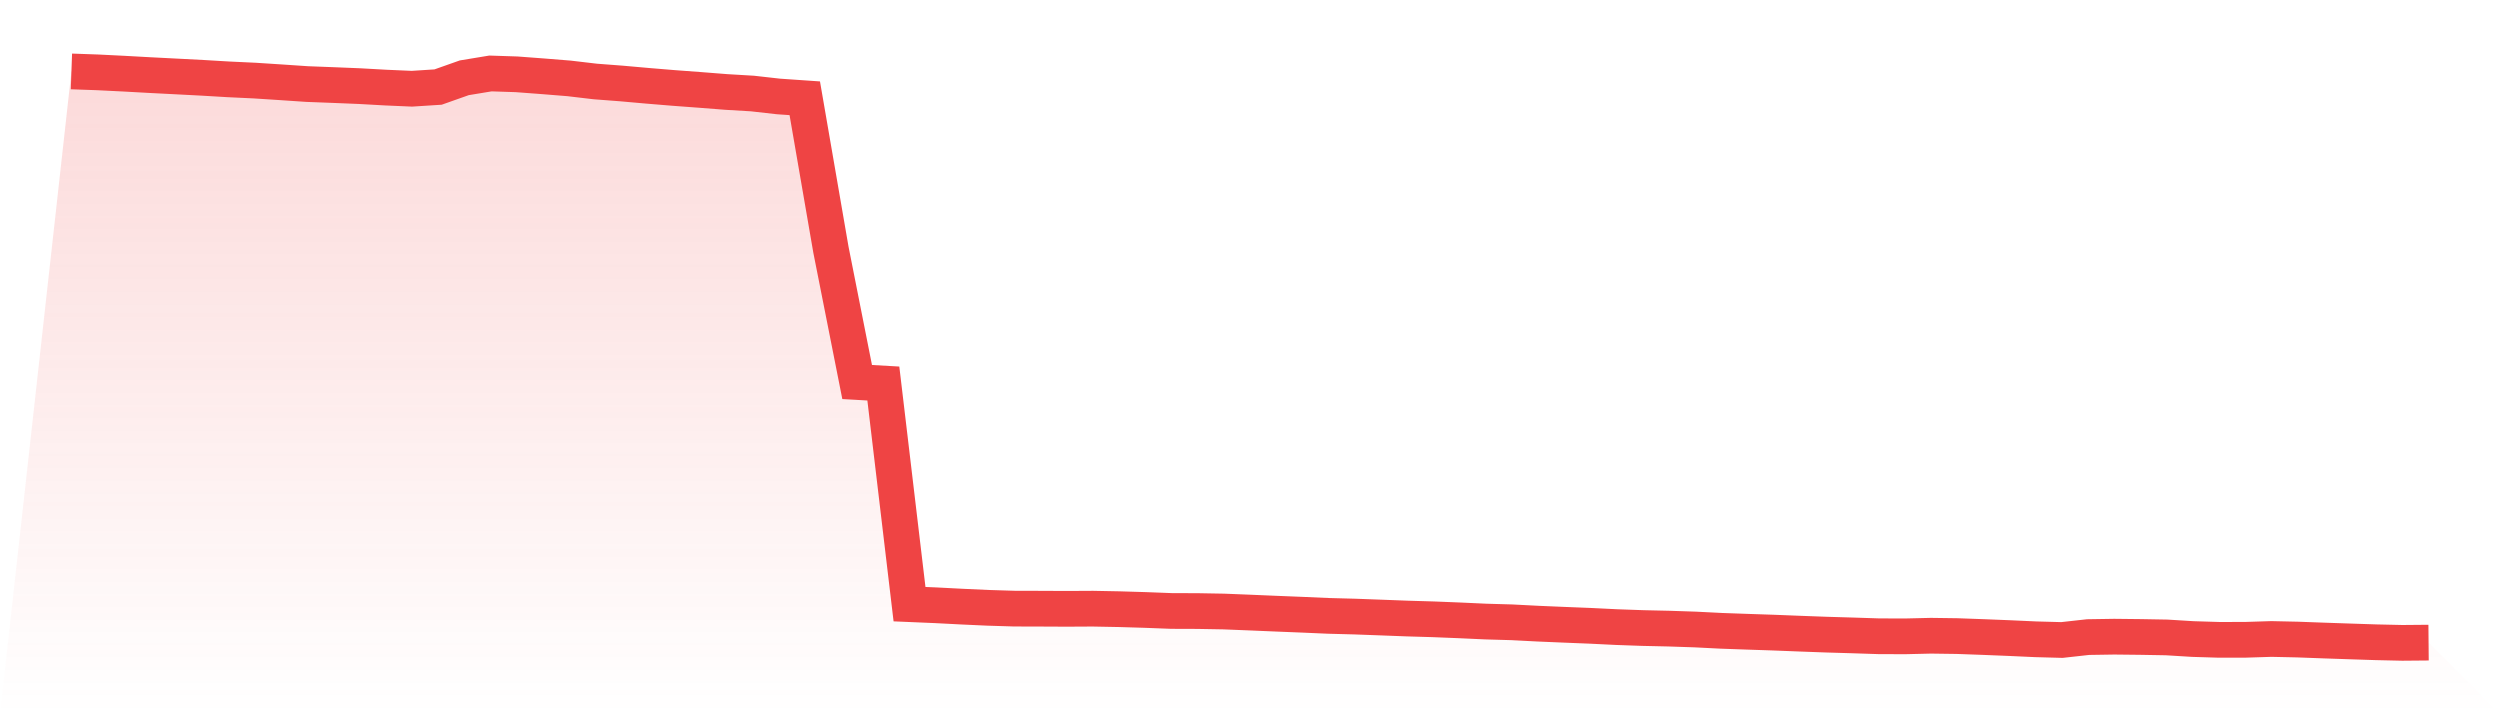
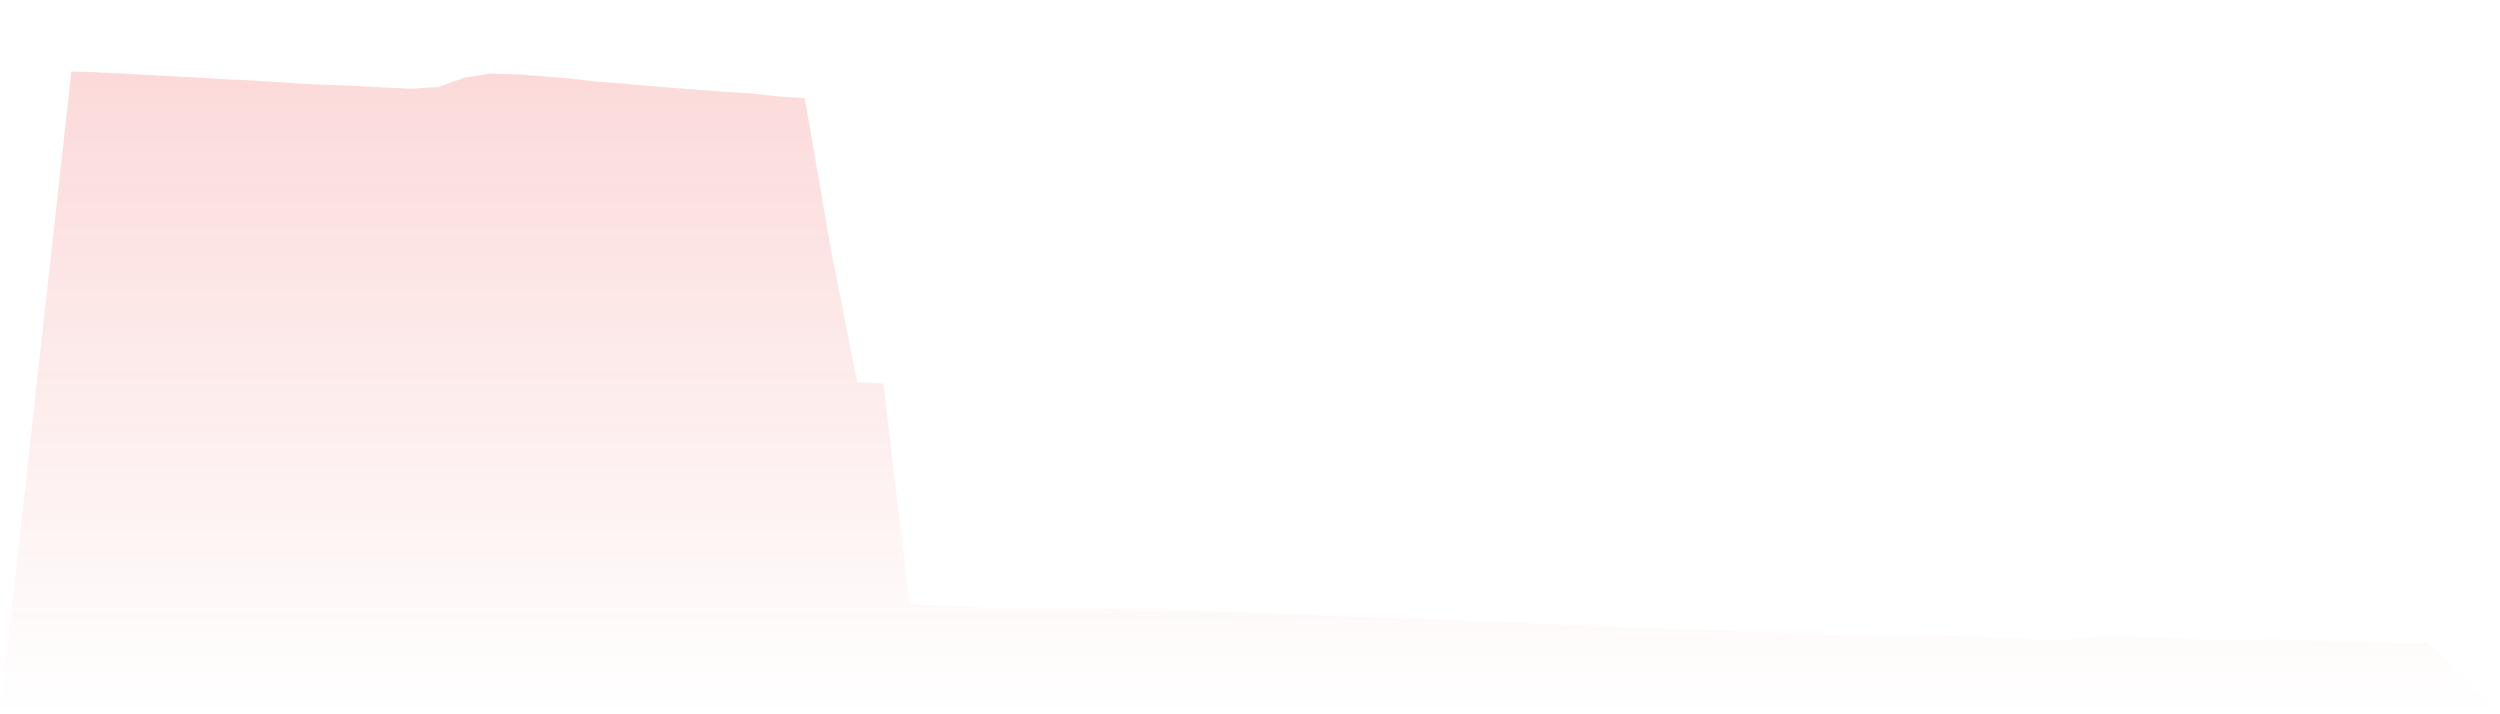
<svg xmlns="http://www.w3.org/2000/svg" viewBox="0 0 140 40">
  <defs>
    <linearGradient id="gradient" x1="0" x2="0" y1="0" y2="1">
      <stop offset="0%" stop-color="#ef4444" stop-opacity="0.2" />
      <stop offset="100%" stop-color="#ef4444" stop-opacity="0" />
    </linearGradient>
  </defs>
-   <path d="M4,4 L4,4 L5.467,4.052 L6.933,4.125 L8.4,4.206 L9.867,4.281 L11.333,4.357 L12.8,4.444 L14.267,4.513 L15.733,4.608 L17.2,4.707 L18.667,4.763 L20.133,4.823 L21.6,4.905 L23.067,4.969 L24.533,4.875 L26,4.356 L27.467,4.114 L28.933,4.162 L30.4,4.272 L31.867,4.39 L33.333,4.563 L34.8,4.675 L36.267,4.805 L37.733,4.926 L39.2,5.035 L40.667,5.15 L42.133,5.237 L43.6,5.402 L45.067,5.503 L46.533,13.988 L48,21.393 L49.467,21.477 L50.933,33.833 L52.4,33.895 L53.867,33.971 L55.333,34.038 L56.8,34.083 L58.267,34.087 L59.733,34.094 L61.2,34.086 L62.667,34.114 L64.133,34.158 L65.6,34.214 L67.067,34.219 L68.533,34.245 L70,34.304 L71.467,34.366 L72.933,34.425 L74.4,34.489 L75.867,34.528 L77.333,34.582 L78.8,34.638 L80.267,34.681 L81.733,34.74 L83.2,34.807 L84.667,34.849 L86.133,34.925 L87.6,34.987 L89.067,35.046 L90.533,35.118 L92,35.17 L93.467,35.203 L94.933,35.252 L96.4,35.326 L97.867,35.378 L99.333,35.427 L100.8,35.485 L102.267,35.539 L103.733,35.582 L105.2,35.63 L106.667,35.636 L108.133,35.601 L109.6,35.621 L111.067,35.674 L112.533,35.733 L114,35.8 L115.467,35.84 L116.933,35.677 L118.4,35.654 L119.867,35.67 L121.333,35.696 L122.8,35.786 L124.267,35.831 L125.733,35.829 L127.2,35.783 L128.667,35.815 L130.133,35.869 L131.6,35.919 L133.067,35.967 L134.533,36 L136,35.987 L140,40 L0,40 z" fill="url(#gradient)" />
-   <path d="M4,4 L4,4 L5.467,4.052 L6.933,4.125 L8.4,4.206 L9.867,4.281 L11.333,4.357 L12.8,4.444 L14.267,4.513 L15.733,4.608 L17.2,4.707 L18.667,4.763 L20.133,4.823 L21.6,4.905 L23.067,4.969 L24.533,4.875 L26,4.356 L27.467,4.114 L28.933,4.162 L30.4,4.272 L31.867,4.39 L33.333,4.563 L34.8,4.675 L36.267,4.805 L37.733,4.926 L39.2,5.035 L40.667,5.15 L42.133,5.237 L43.6,5.402 L45.067,5.503 L46.533,13.988 L48,21.393 L49.467,21.477 L50.933,33.833 L52.4,33.895 L53.867,33.971 L55.333,34.038 L56.8,34.083 L58.267,34.087 L59.733,34.094 L61.2,34.086 L62.667,34.114 L64.133,34.158 L65.6,34.214 L67.067,34.219 L68.533,34.245 L70,34.304 L71.467,34.366 L72.933,34.425 L74.4,34.489 L75.867,34.528 L77.333,34.582 L78.8,34.638 L80.267,34.681 L81.733,34.74 L83.2,34.807 L84.667,34.849 L86.133,34.925 L87.6,34.987 L89.067,35.046 L90.533,35.118 L92,35.17 L93.467,35.203 L94.933,35.252 L96.4,35.326 L97.867,35.378 L99.333,35.427 L100.8,35.485 L102.267,35.539 L103.733,35.582 L105.2,35.63 L106.667,35.636 L108.133,35.601 L109.6,35.621 L111.067,35.674 L112.533,35.733 L114,35.8 L115.467,35.84 L116.933,35.677 L118.4,35.654 L119.867,35.67 L121.333,35.696 L122.8,35.786 L124.267,35.831 L125.733,35.829 L127.2,35.783 L128.667,35.815 L130.133,35.869 L131.6,35.919 L133.067,35.967 L134.533,36 L136,35.987" fill="none" stroke="#ef4444" stroke-width="2" />
+   <path d="M4,4 L4,4 L5.467,4.052 L6.933,4.125 L8.4,4.206 L9.867,4.281 L11.333,4.357 L12.8,4.444 L14.267,4.513 L15.733,4.608 L17.2,4.707 L18.667,4.763 L20.133,4.823 L21.6,4.905 L23.067,4.969 L24.533,4.875 L26,4.356 L27.467,4.114 L28.933,4.162 L30.4,4.272 L31.867,4.39 L33.333,4.563 L34.8,4.675 L36.267,4.805 L37.733,4.926 L39.2,5.035 L40.667,5.15 L42.133,5.237 L43.6,5.402 L45.067,5.503 L46.533,13.988 L48,21.393 L49.467,21.477 L50.933,33.833 L52.4,33.895 L53.867,33.971 L55.333,34.038 L56.8,34.083 L58.267,34.087 L59.733,34.094 L61.2,34.086 L62.667,34.114 L64.133,34.158 L65.6,34.214 L67.067,34.219 L68.533,34.245 L70,34.304 L71.467,34.366 L72.933,34.425 L74.4,34.489 L75.867,34.528 L77.333,34.582 L78.8,34.638 L80.267,34.681 L81.733,34.74 L83.2,34.807 L84.667,34.849 L86.133,34.925 L87.6,34.987 L89.067,35.046 L90.533,35.118 L92,35.17 L93.467,35.203 L94.933,35.252 L96.4,35.326 L97.867,35.378 L99.333,35.427 L100.8,35.485 L103.733,35.582 L105.2,35.63 L106.667,35.636 L108.133,35.601 L109.6,35.621 L111.067,35.674 L112.533,35.733 L114,35.8 L115.467,35.84 L116.933,35.677 L118.4,35.654 L119.867,35.67 L121.333,35.696 L122.8,35.786 L124.267,35.831 L125.733,35.829 L127.2,35.783 L128.667,35.815 L130.133,35.869 L131.6,35.919 L133.067,35.967 L134.533,36 L136,35.987 L140,40 L0,40 z" fill="url(#gradient)" />
</svg>